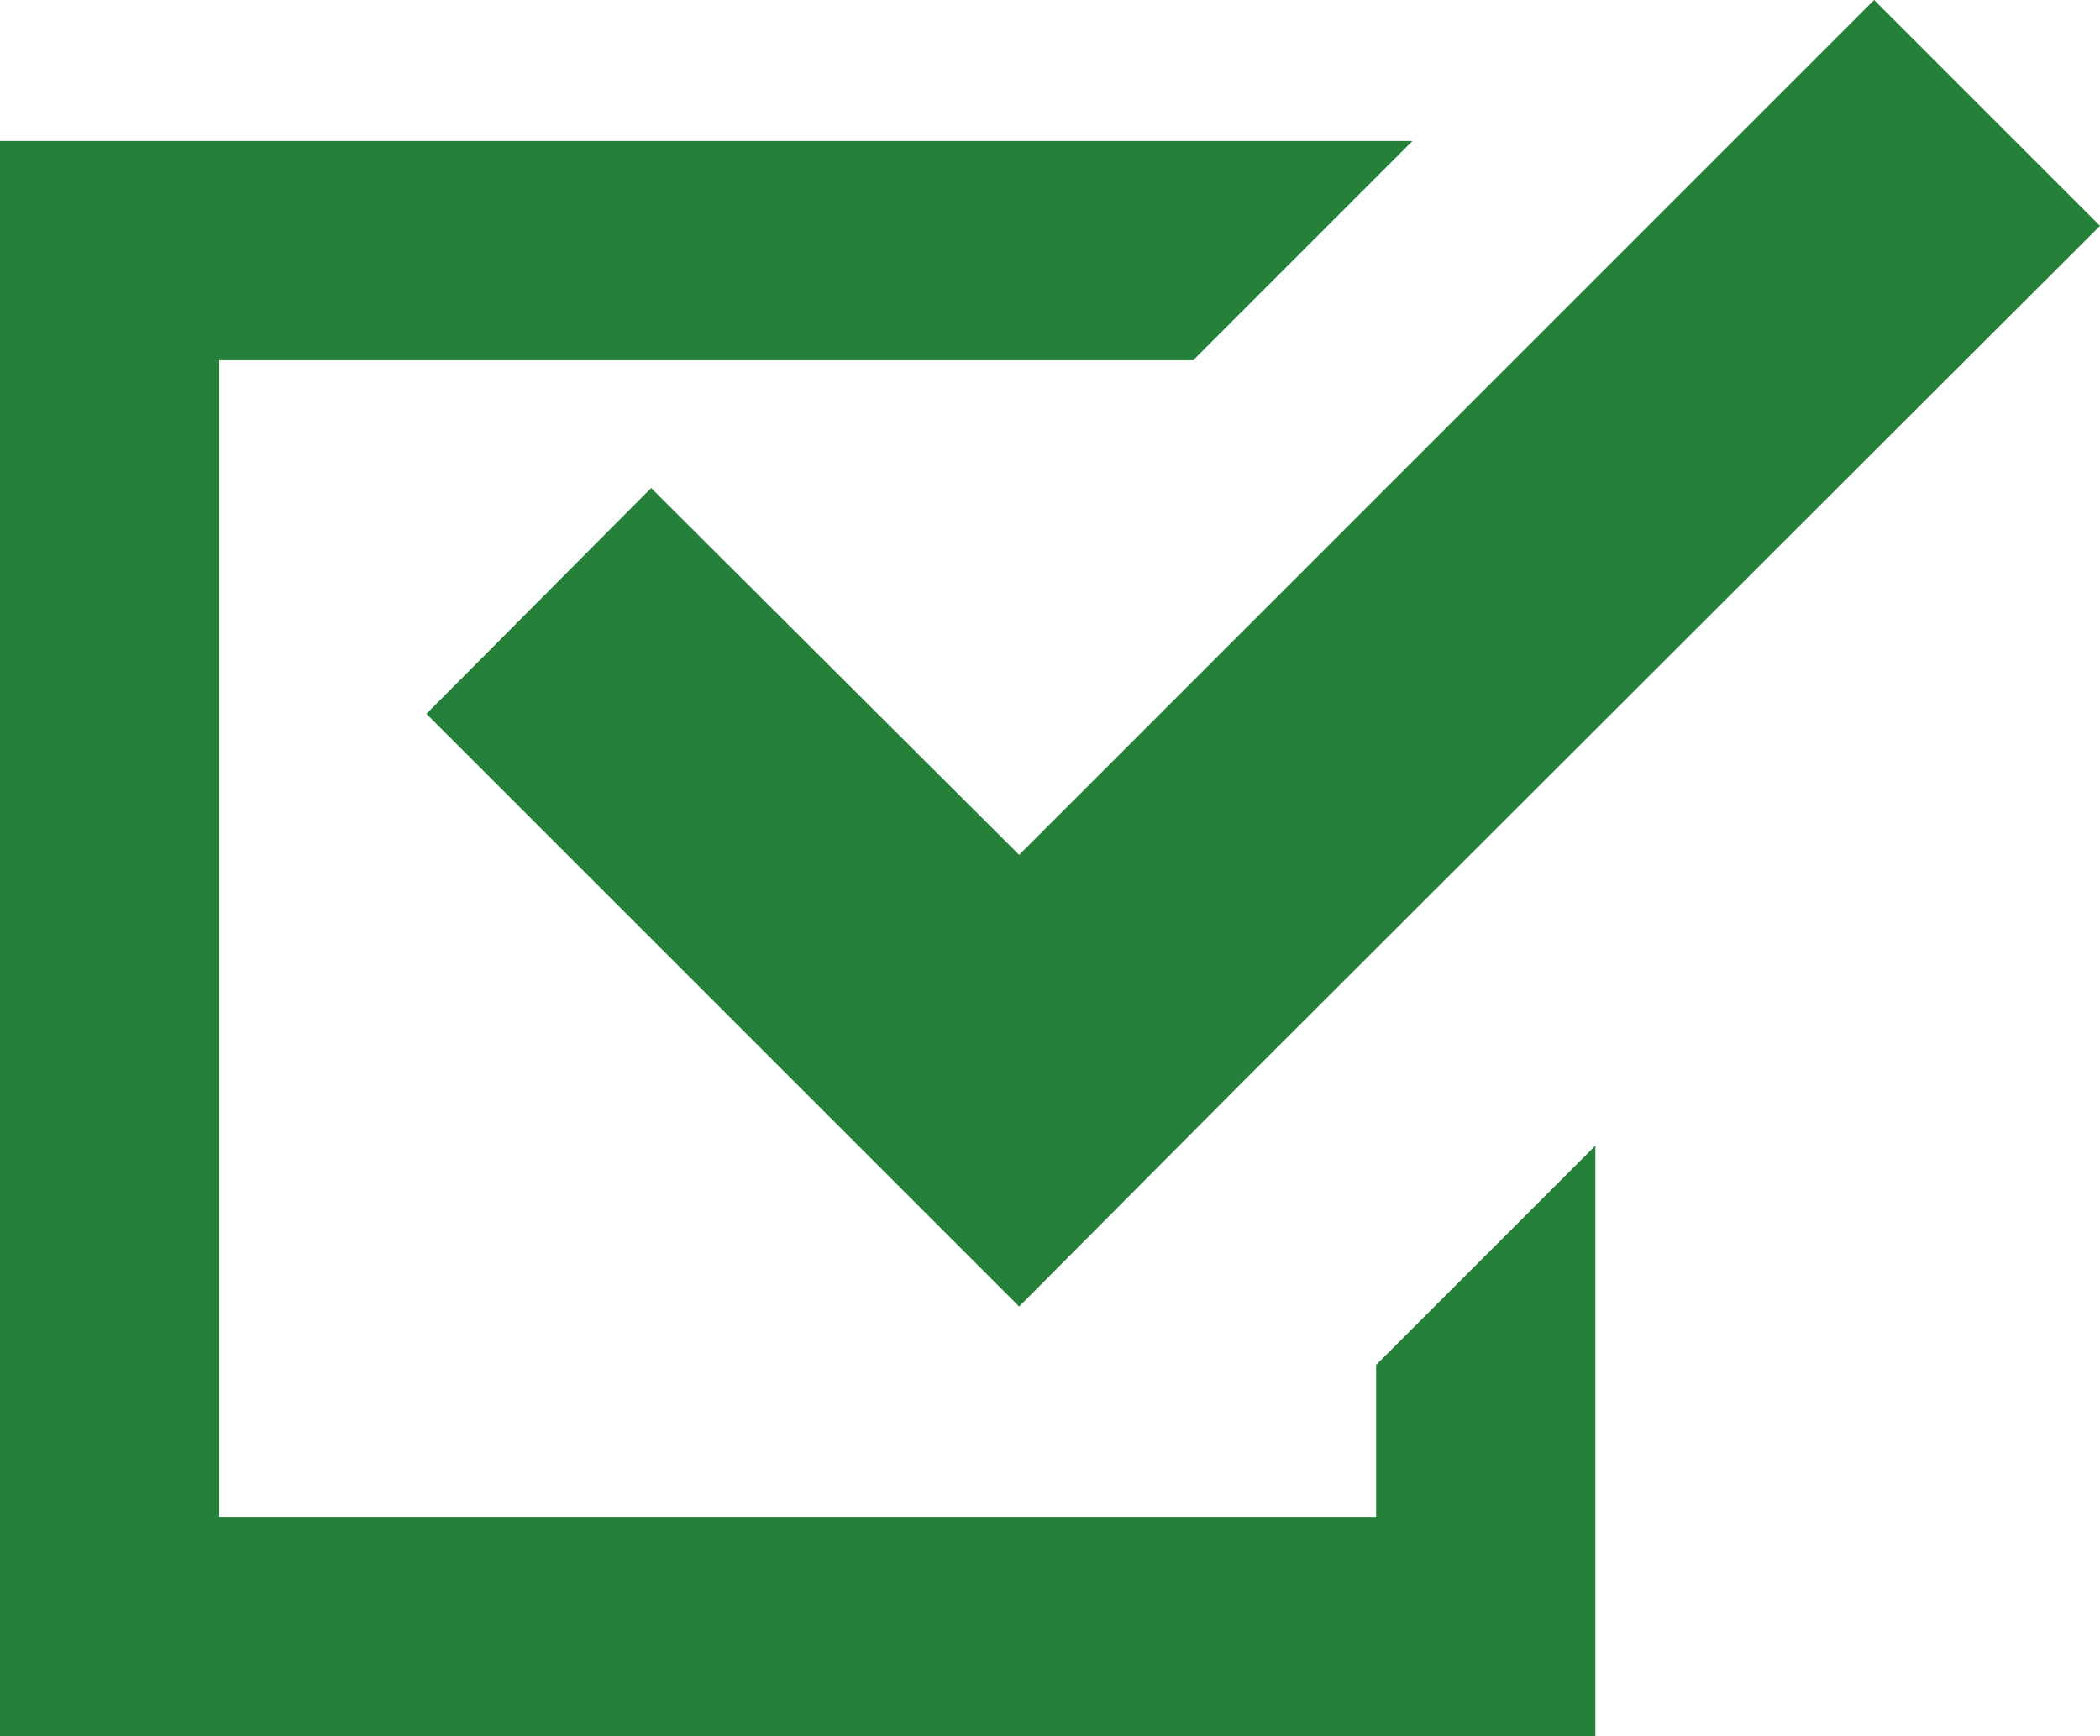
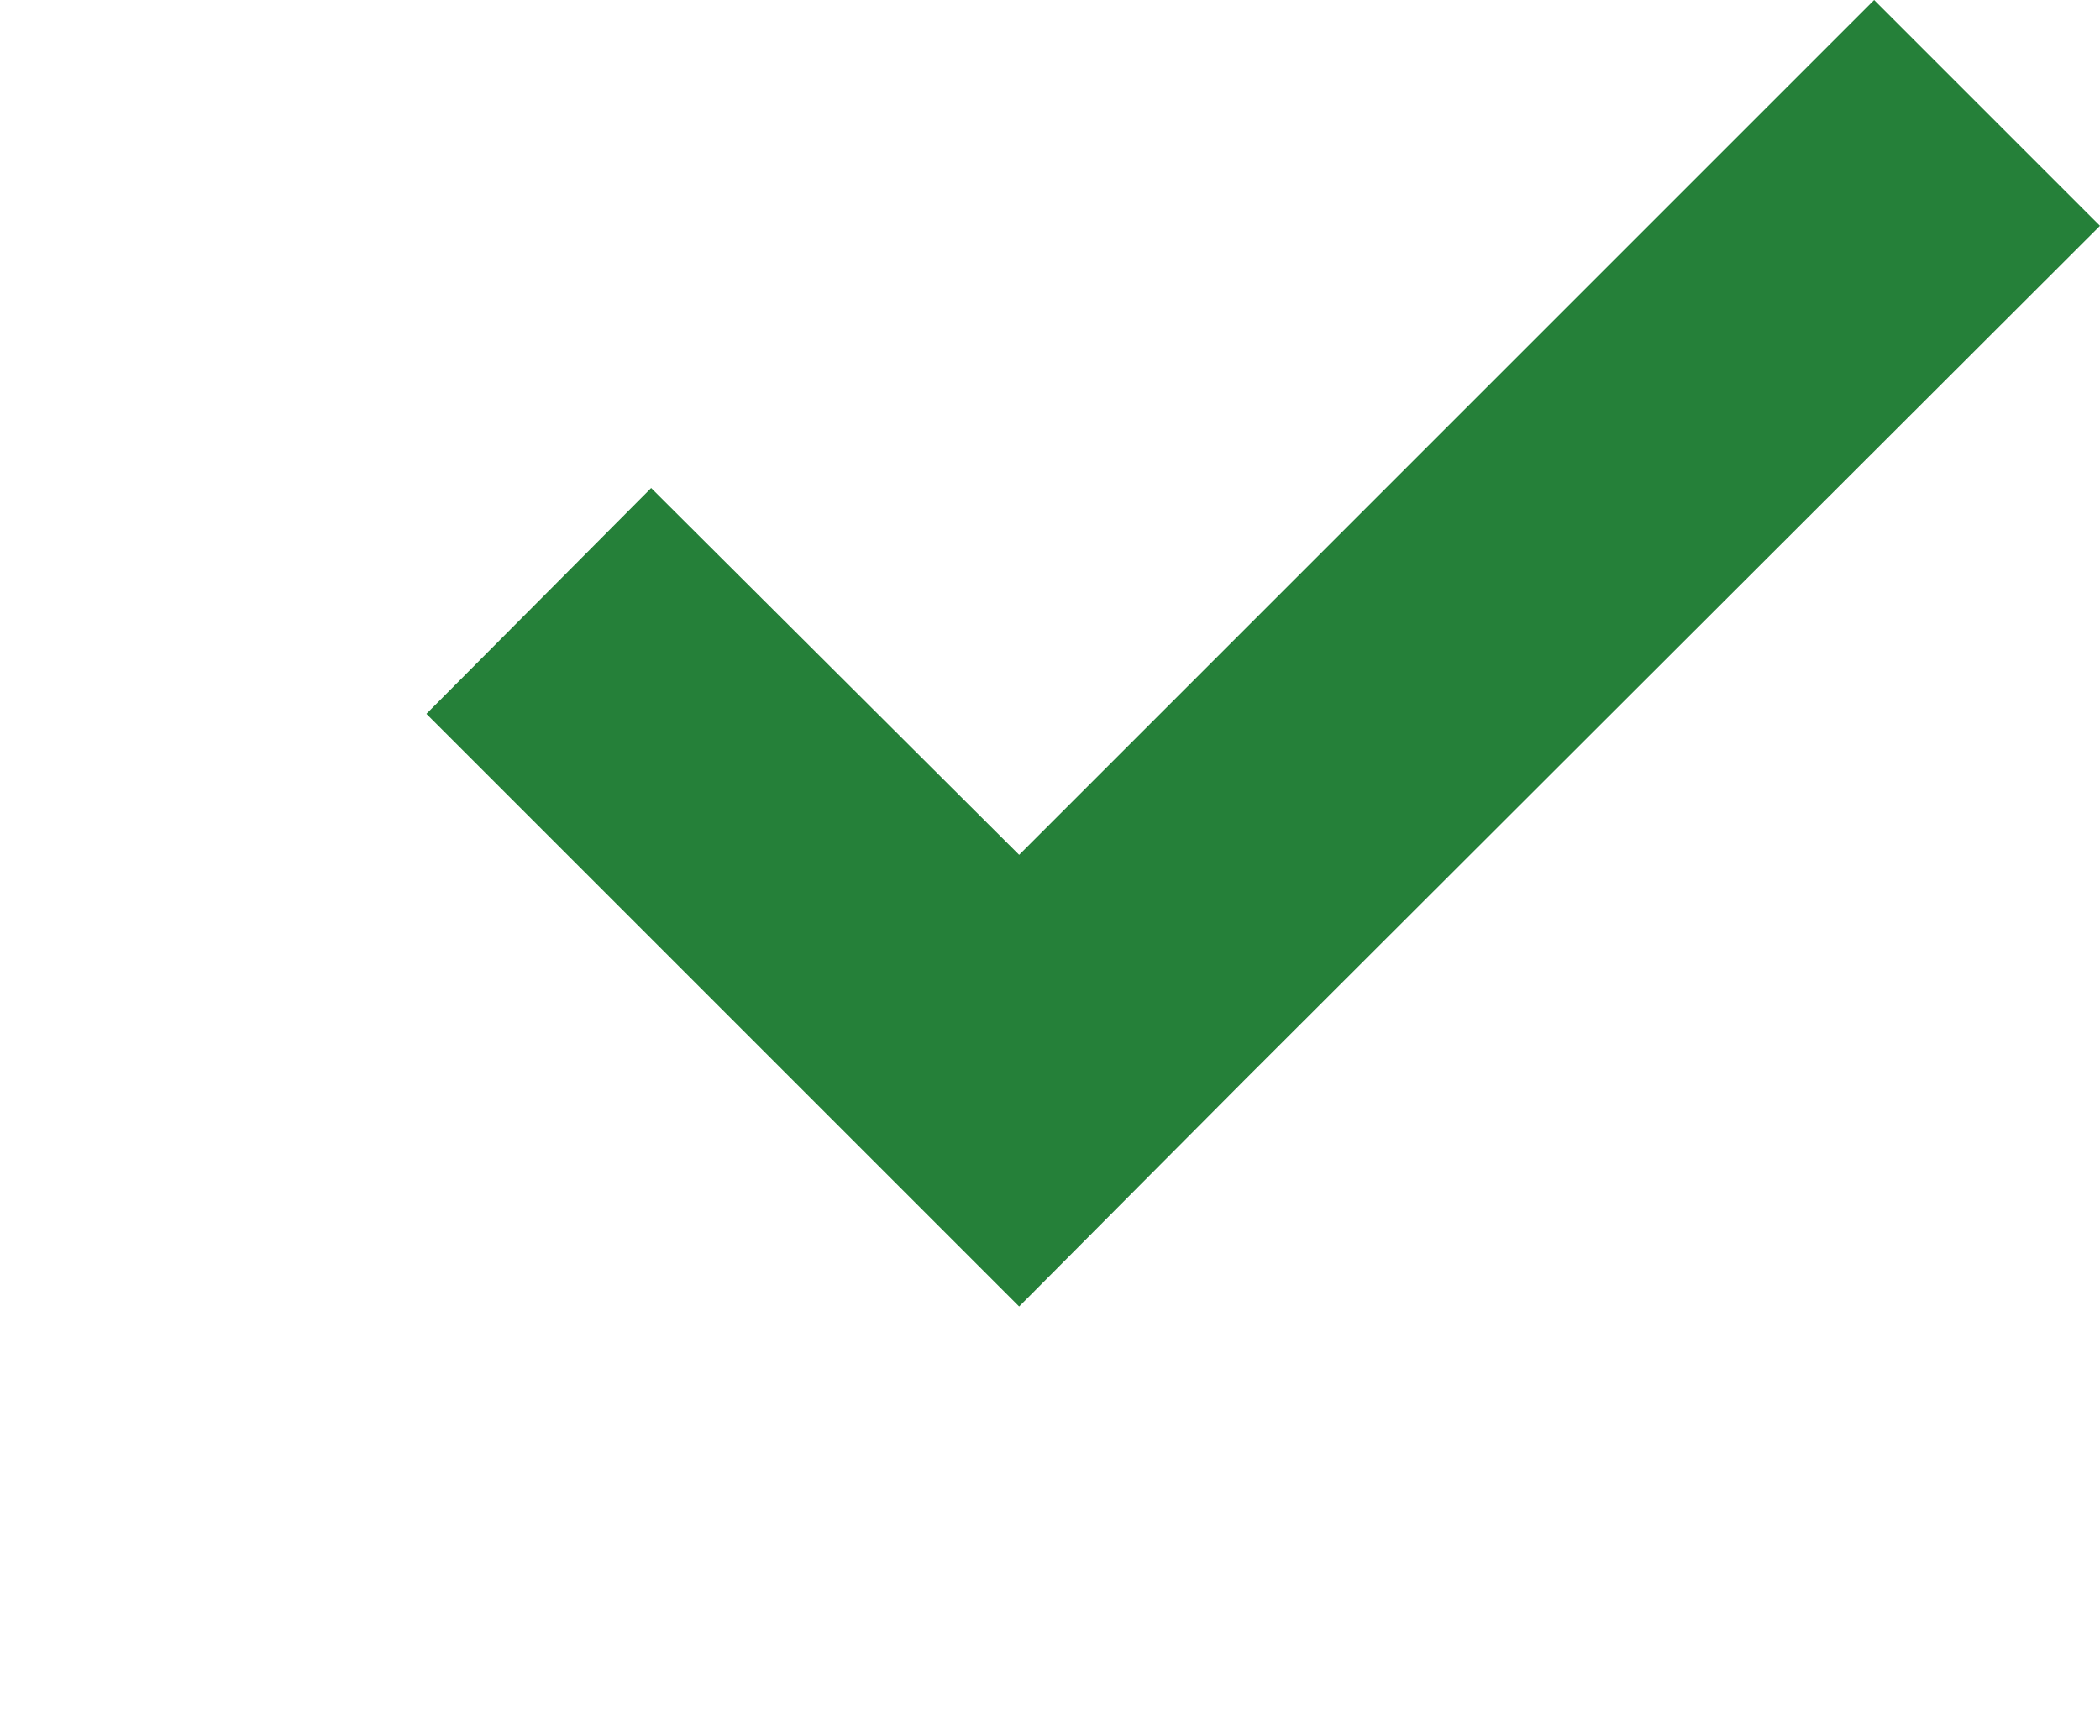
<svg xmlns="http://www.w3.org/2000/svg" viewBox="0 0 19.06 15.76">
  <defs>
    <style>
      .cls-1 {
        fill: #258039;
      }
    </style>
  </defs>
  <title>achie22</title>
  <g id="レイヤー_2" data-name="レイヤー 2">
    <g id="TXT">
      <g>
-         <polygon class="cls-1" points="12.49 13.77 1.99 13.77 1.99 3.27 10.83 3.27 12.82 1.28 0 1.28 0 15.76 14.48 15.76 14.48 14.77 14.48 10.4 12.49 12.39 12.49 13.77" />
        <polygon class="cls-1" points="5.91 4.43 3.87 6.48 7.2 9.81 9.25 11.86 11.29 9.81 19.06 2.05 17.01 0 9.25 7.76 5.91 4.43" />
      </g>
    </g>
  </g>
</svg>